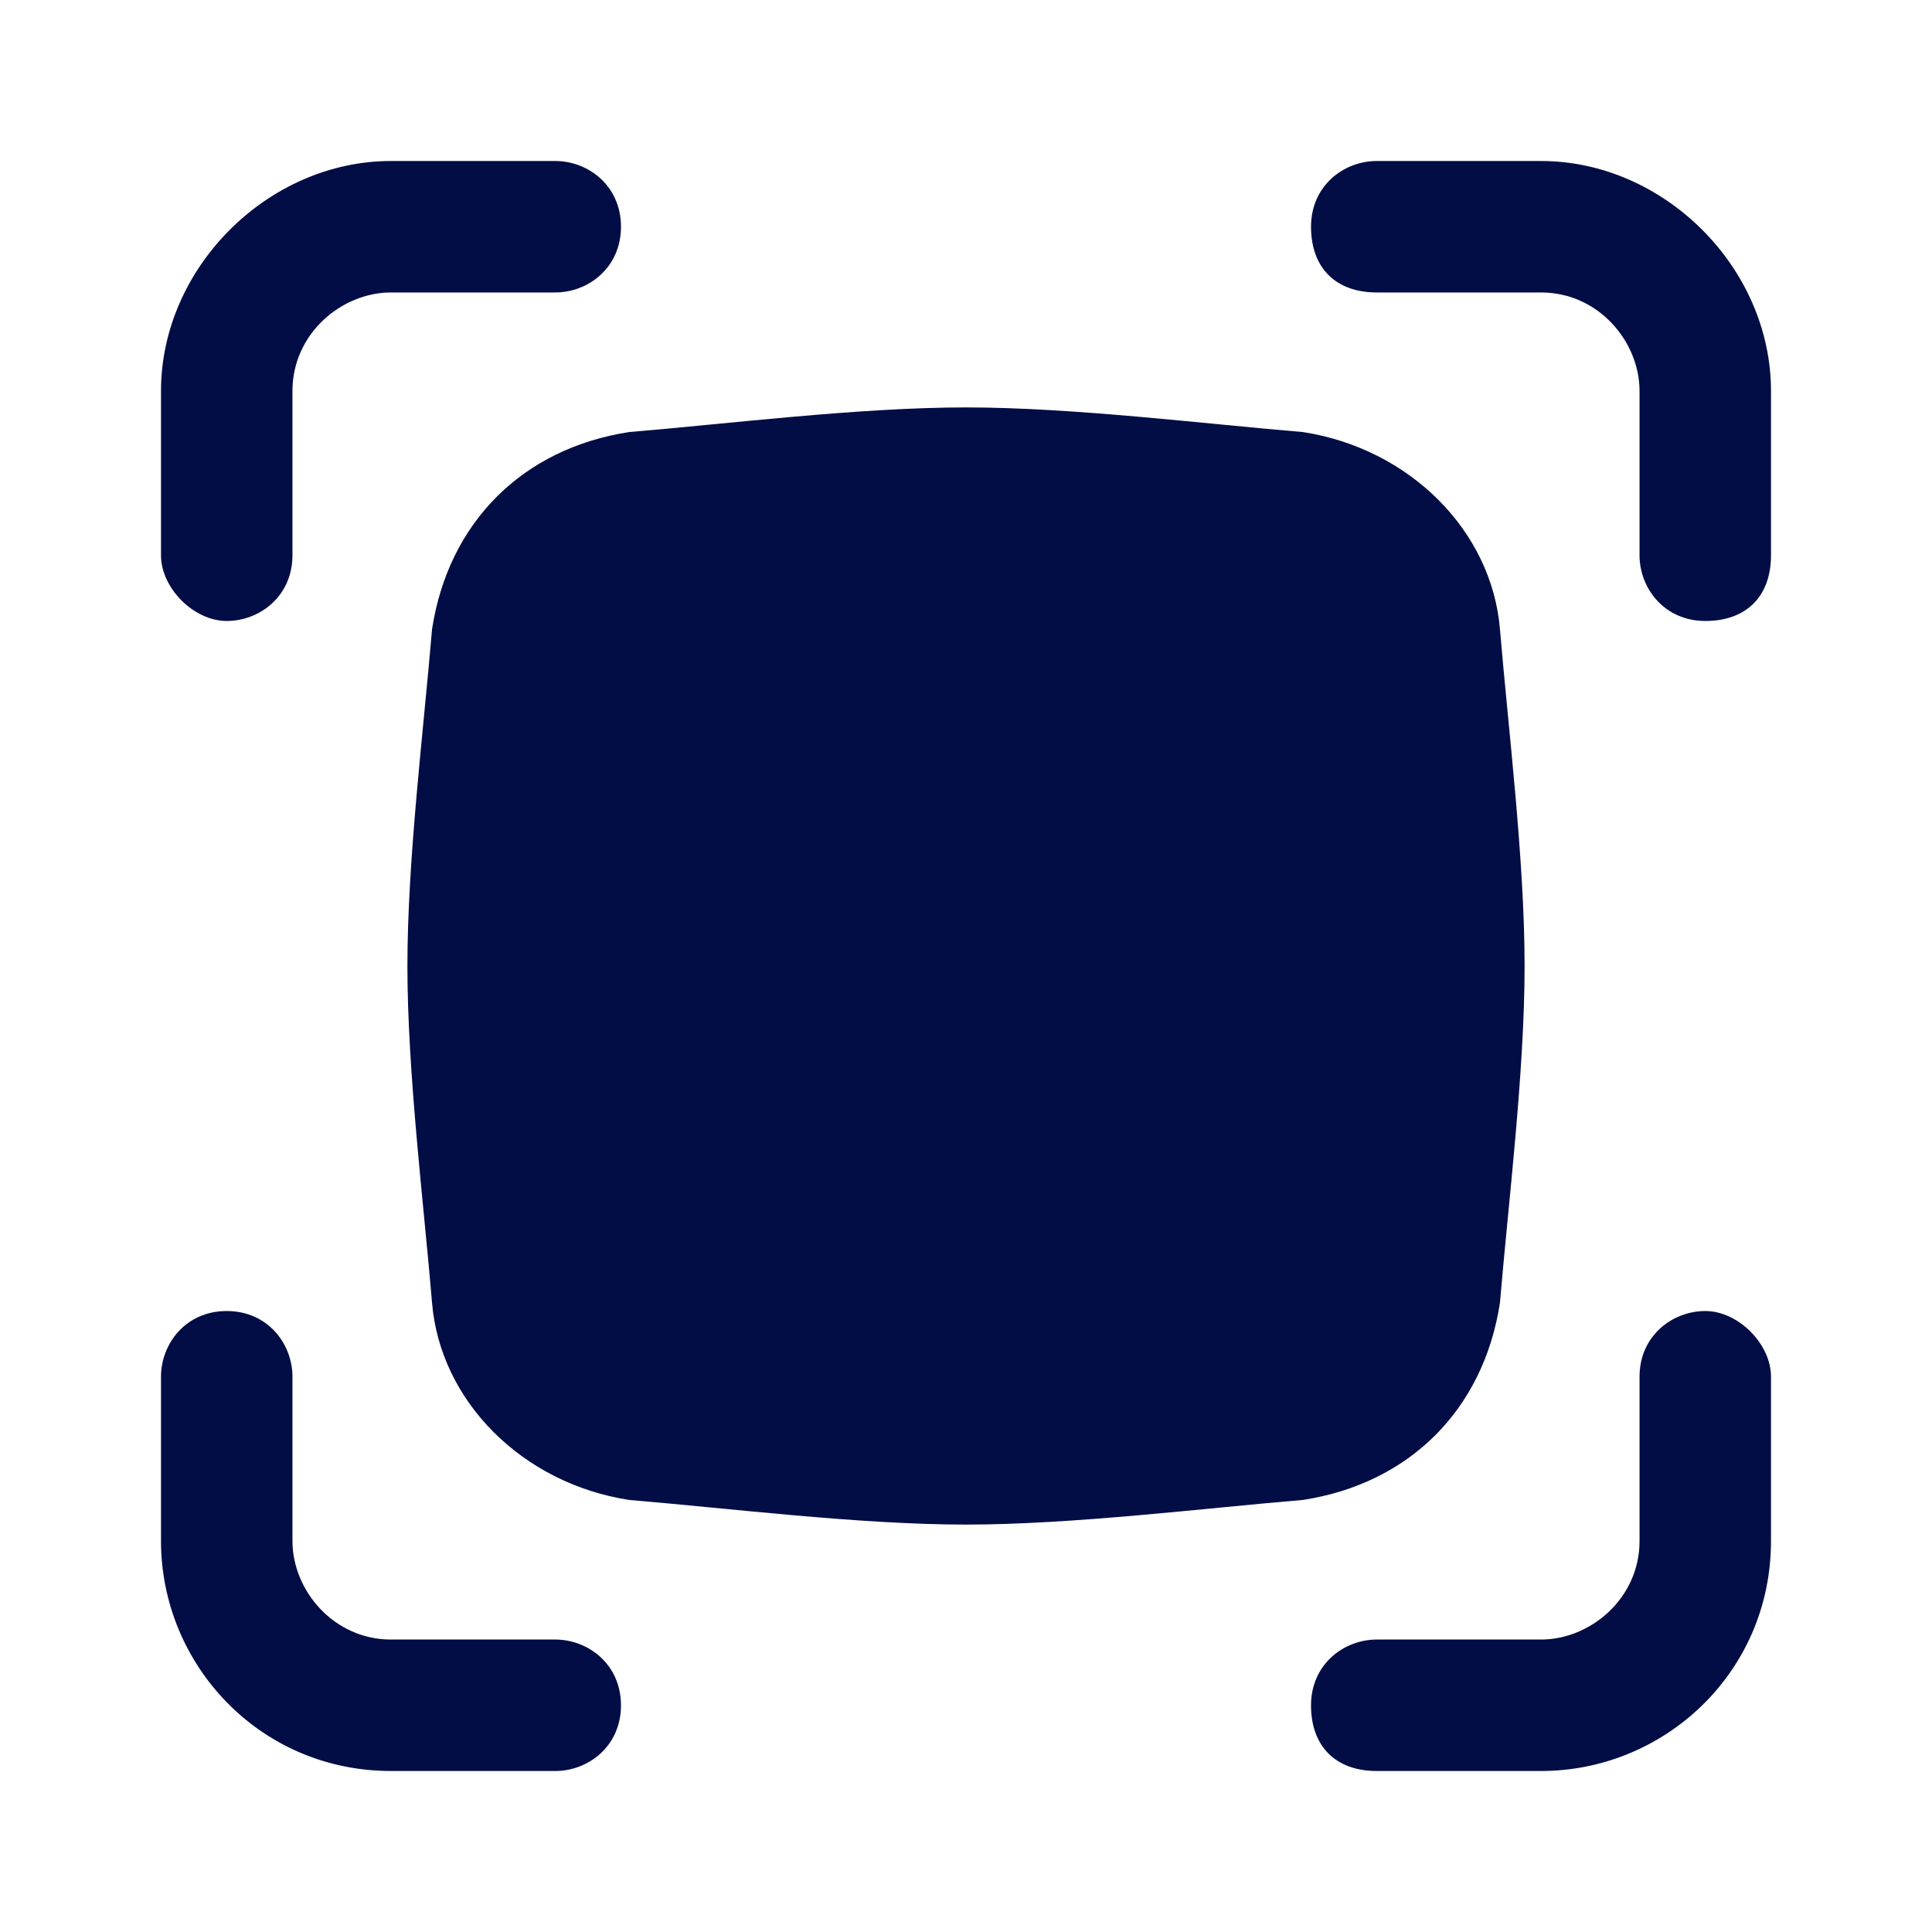
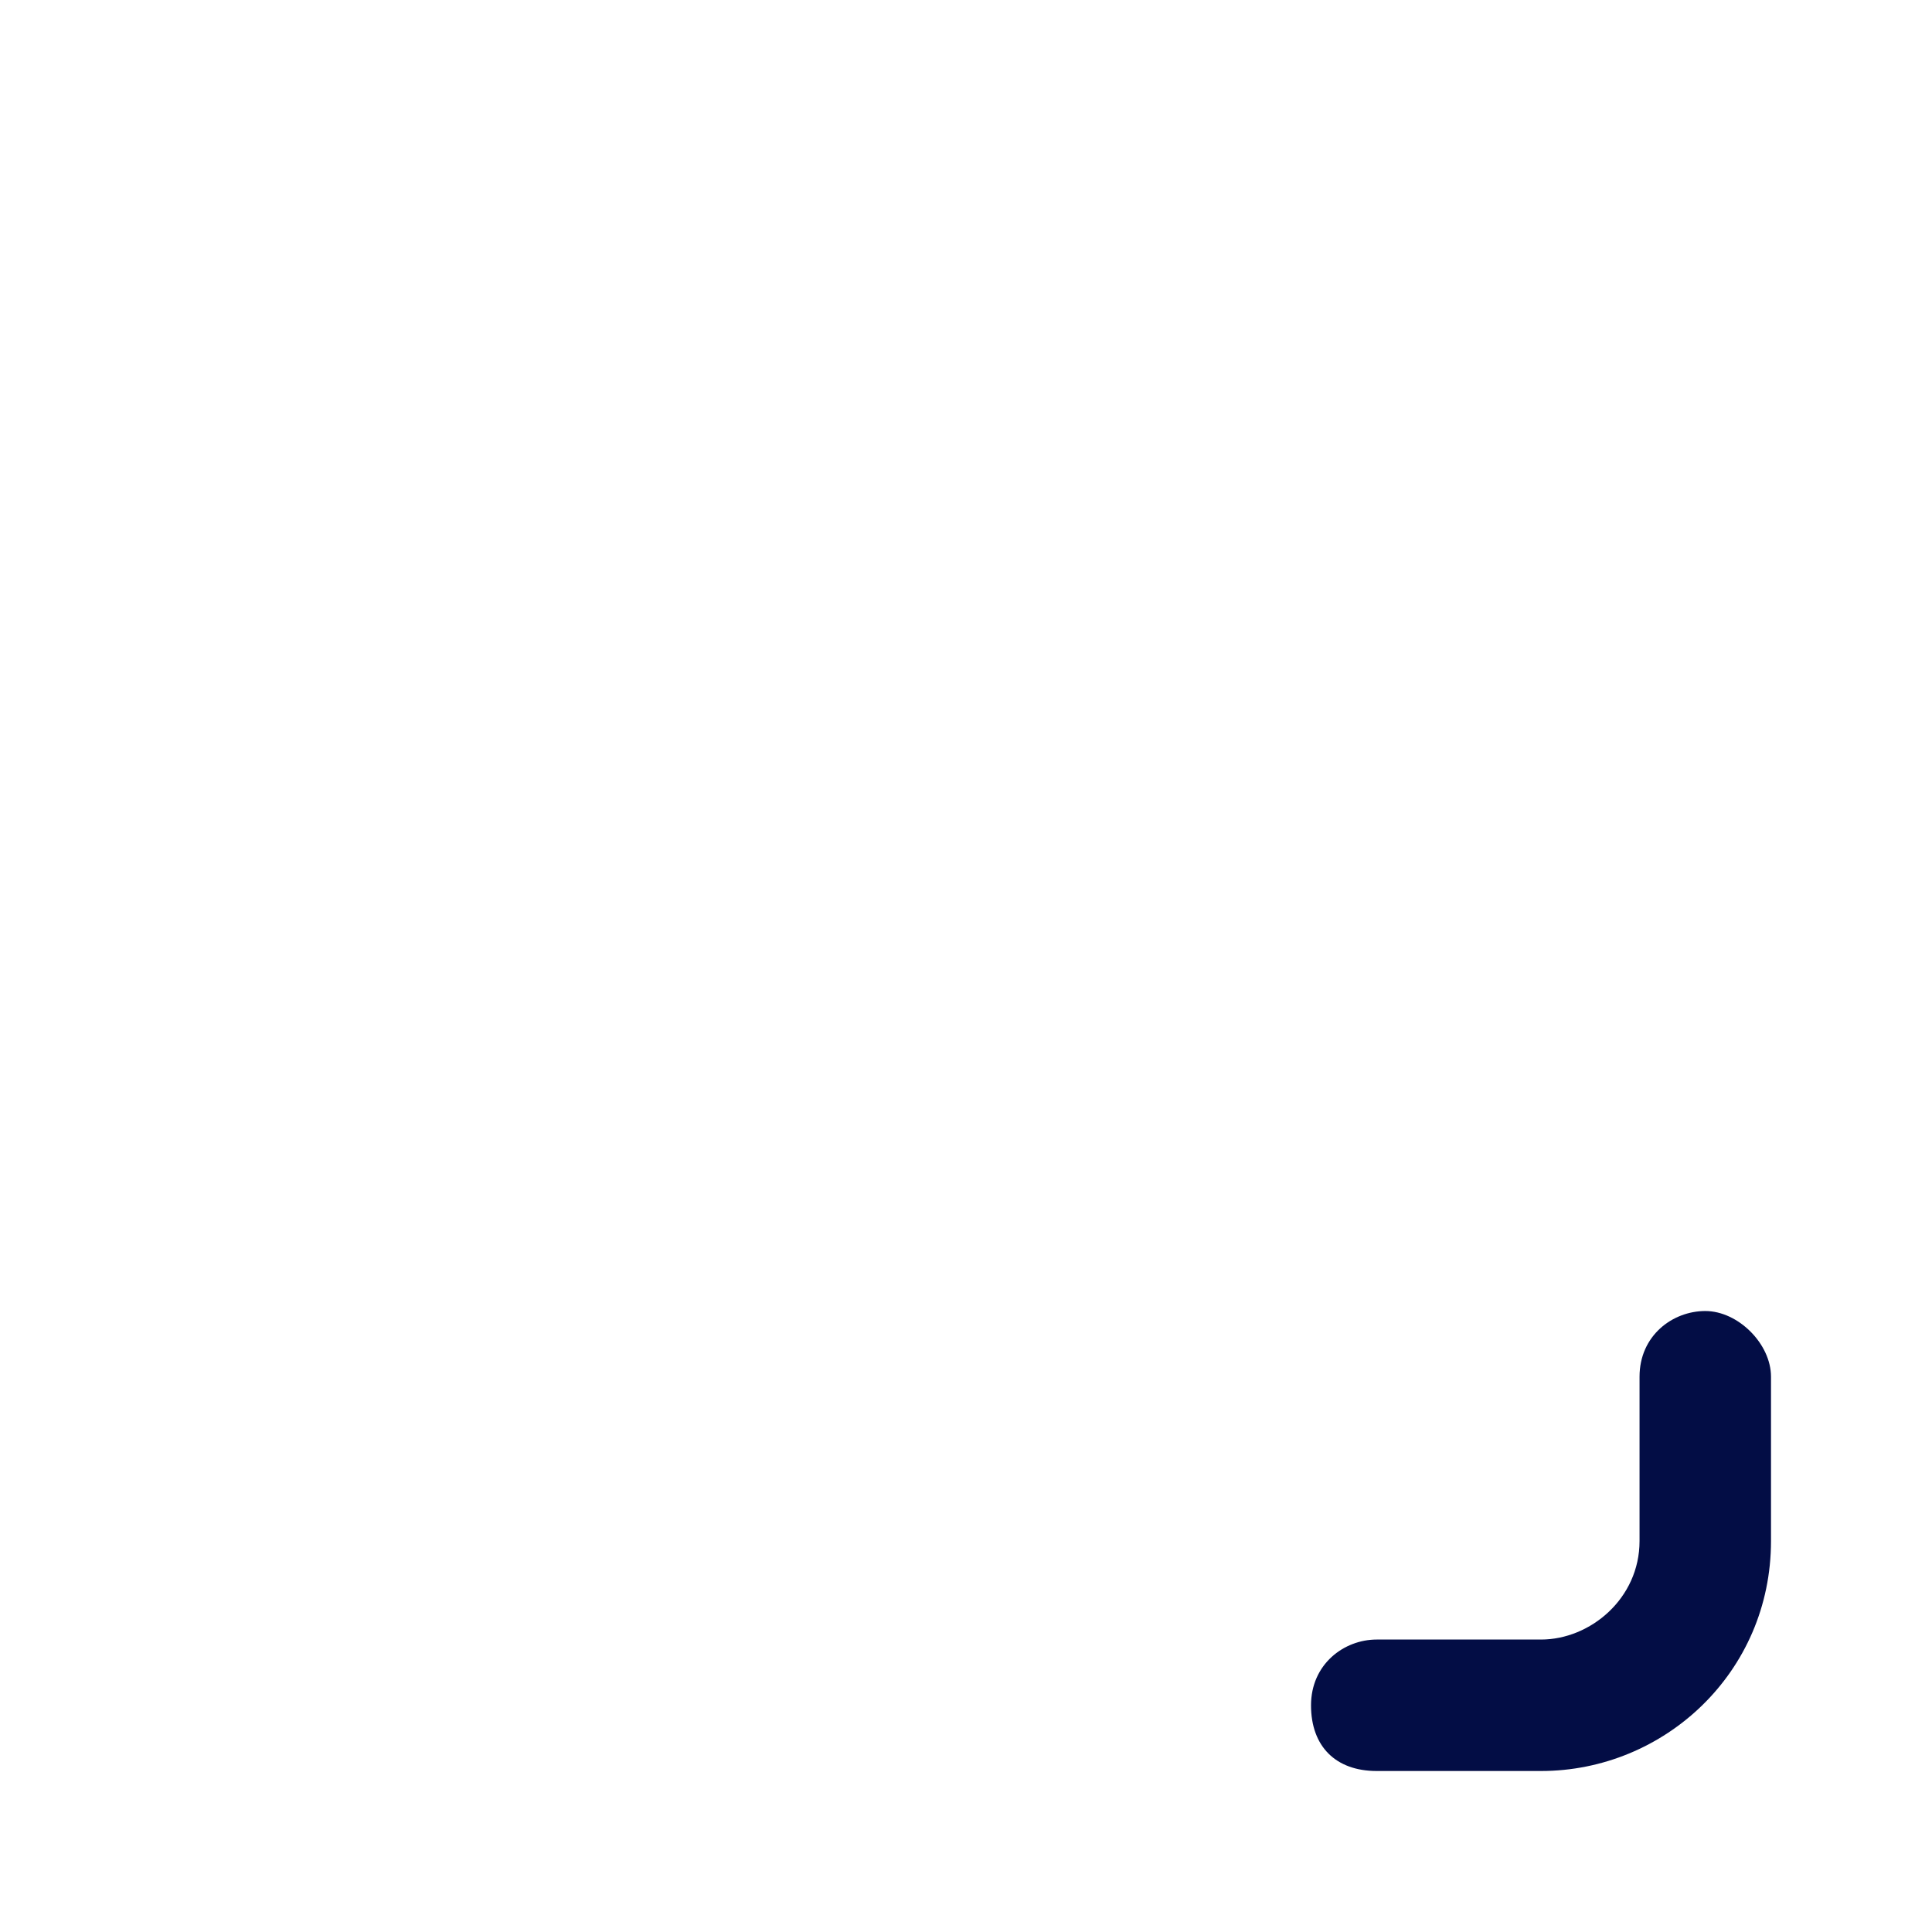
<svg xmlns="http://www.w3.org/2000/svg" width="800px" height="800px" viewBox="0 0 24 24" fill="none">
-   <path d="M19.143 2H17.102C16.694 2 16.286 2.306 16.286 2.816C16.286 3.327 16.592 3.633 17.102 3.633H19.143C19.857 3.633 20.367 4.245 20.367 4.857V6.898C20.367 7.306 20.674 7.714 21.184 7.714C21.694 7.714 22 7.408 22 6.898V4.857C22 3.327 20.674 2 19.143 2Z" fill="#030D45" />
  <path d="M21.184 16.286C20.776 16.286 20.367 16.592 20.367 17.102V19.143C20.367 19.857 19.755 20.367 19.143 20.367H17.102C16.694 20.367 16.286 20.674 16.286 21.184C16.286 21.694 16.592 22 17.102 22H19.143C20.674 22 22 20.776 22 19.143V17.102C22 16.694 21.592 16.286 21.184 16.286Z" fill="#030D45" />
-   <path d="M2.816 7.714C3.224 7.714 3.633 7.408 3.633 6.898V4.857C3.633 4.143 4.245 3.633 4.857 3.633H6.898C7.306 3.633 7.714 3.327 7.714 2.816C7.714 2.306 7.306 2 6.898 2H4.857C3.327 2 2 3.327 2 4.857V6.898C2 7.306 2.408 7.714 2.816 7.714Z" fill="#030D45" />
-   <path d="M6.898 20.367H4.857C4.143 20.367 3.633 19.755 3.633 19.143V17.102C3.633 16.694 3.327 16.286 2.816 16.286C2.306 16.286 2 16.694 2 17.102V19.143C2 20.674 3.224 22 4.857 22H6.898C7.306 22 7.714 21.694 7.714 21.184C7.714 20.674 7.306 20.367 6.898 20.367Z" fill="#030D45" />
-   <path d="M18.633 16.184C18.735 14.959 18.939 13.327 18.939 12C18.939 10.674 18.735 9.041 18.633 7.816C18.531 6.592 17.51 5.571 16.184 5.367C14.959 5.265 13.326 5.061 12 5.061C10.674 5.061 9.041 5.265 7.816 5.367C6.49 5.571 5.571 6.49 5.367 7.816C5.265 9.041 5.061 10.674 5.061 12C5.061 13.327 5.265 14.959 5.367 16.184C5.469 17.408 6.49 18.429 7.816 18.633C9.041 18.735 10.674 18.939 12 18.939C13.326 18.939 14.959 18.735 16.184 18.633C17.51 18.429 18.429 17.51 18.633 16.184Z" fill="#030D45" />
</svg>